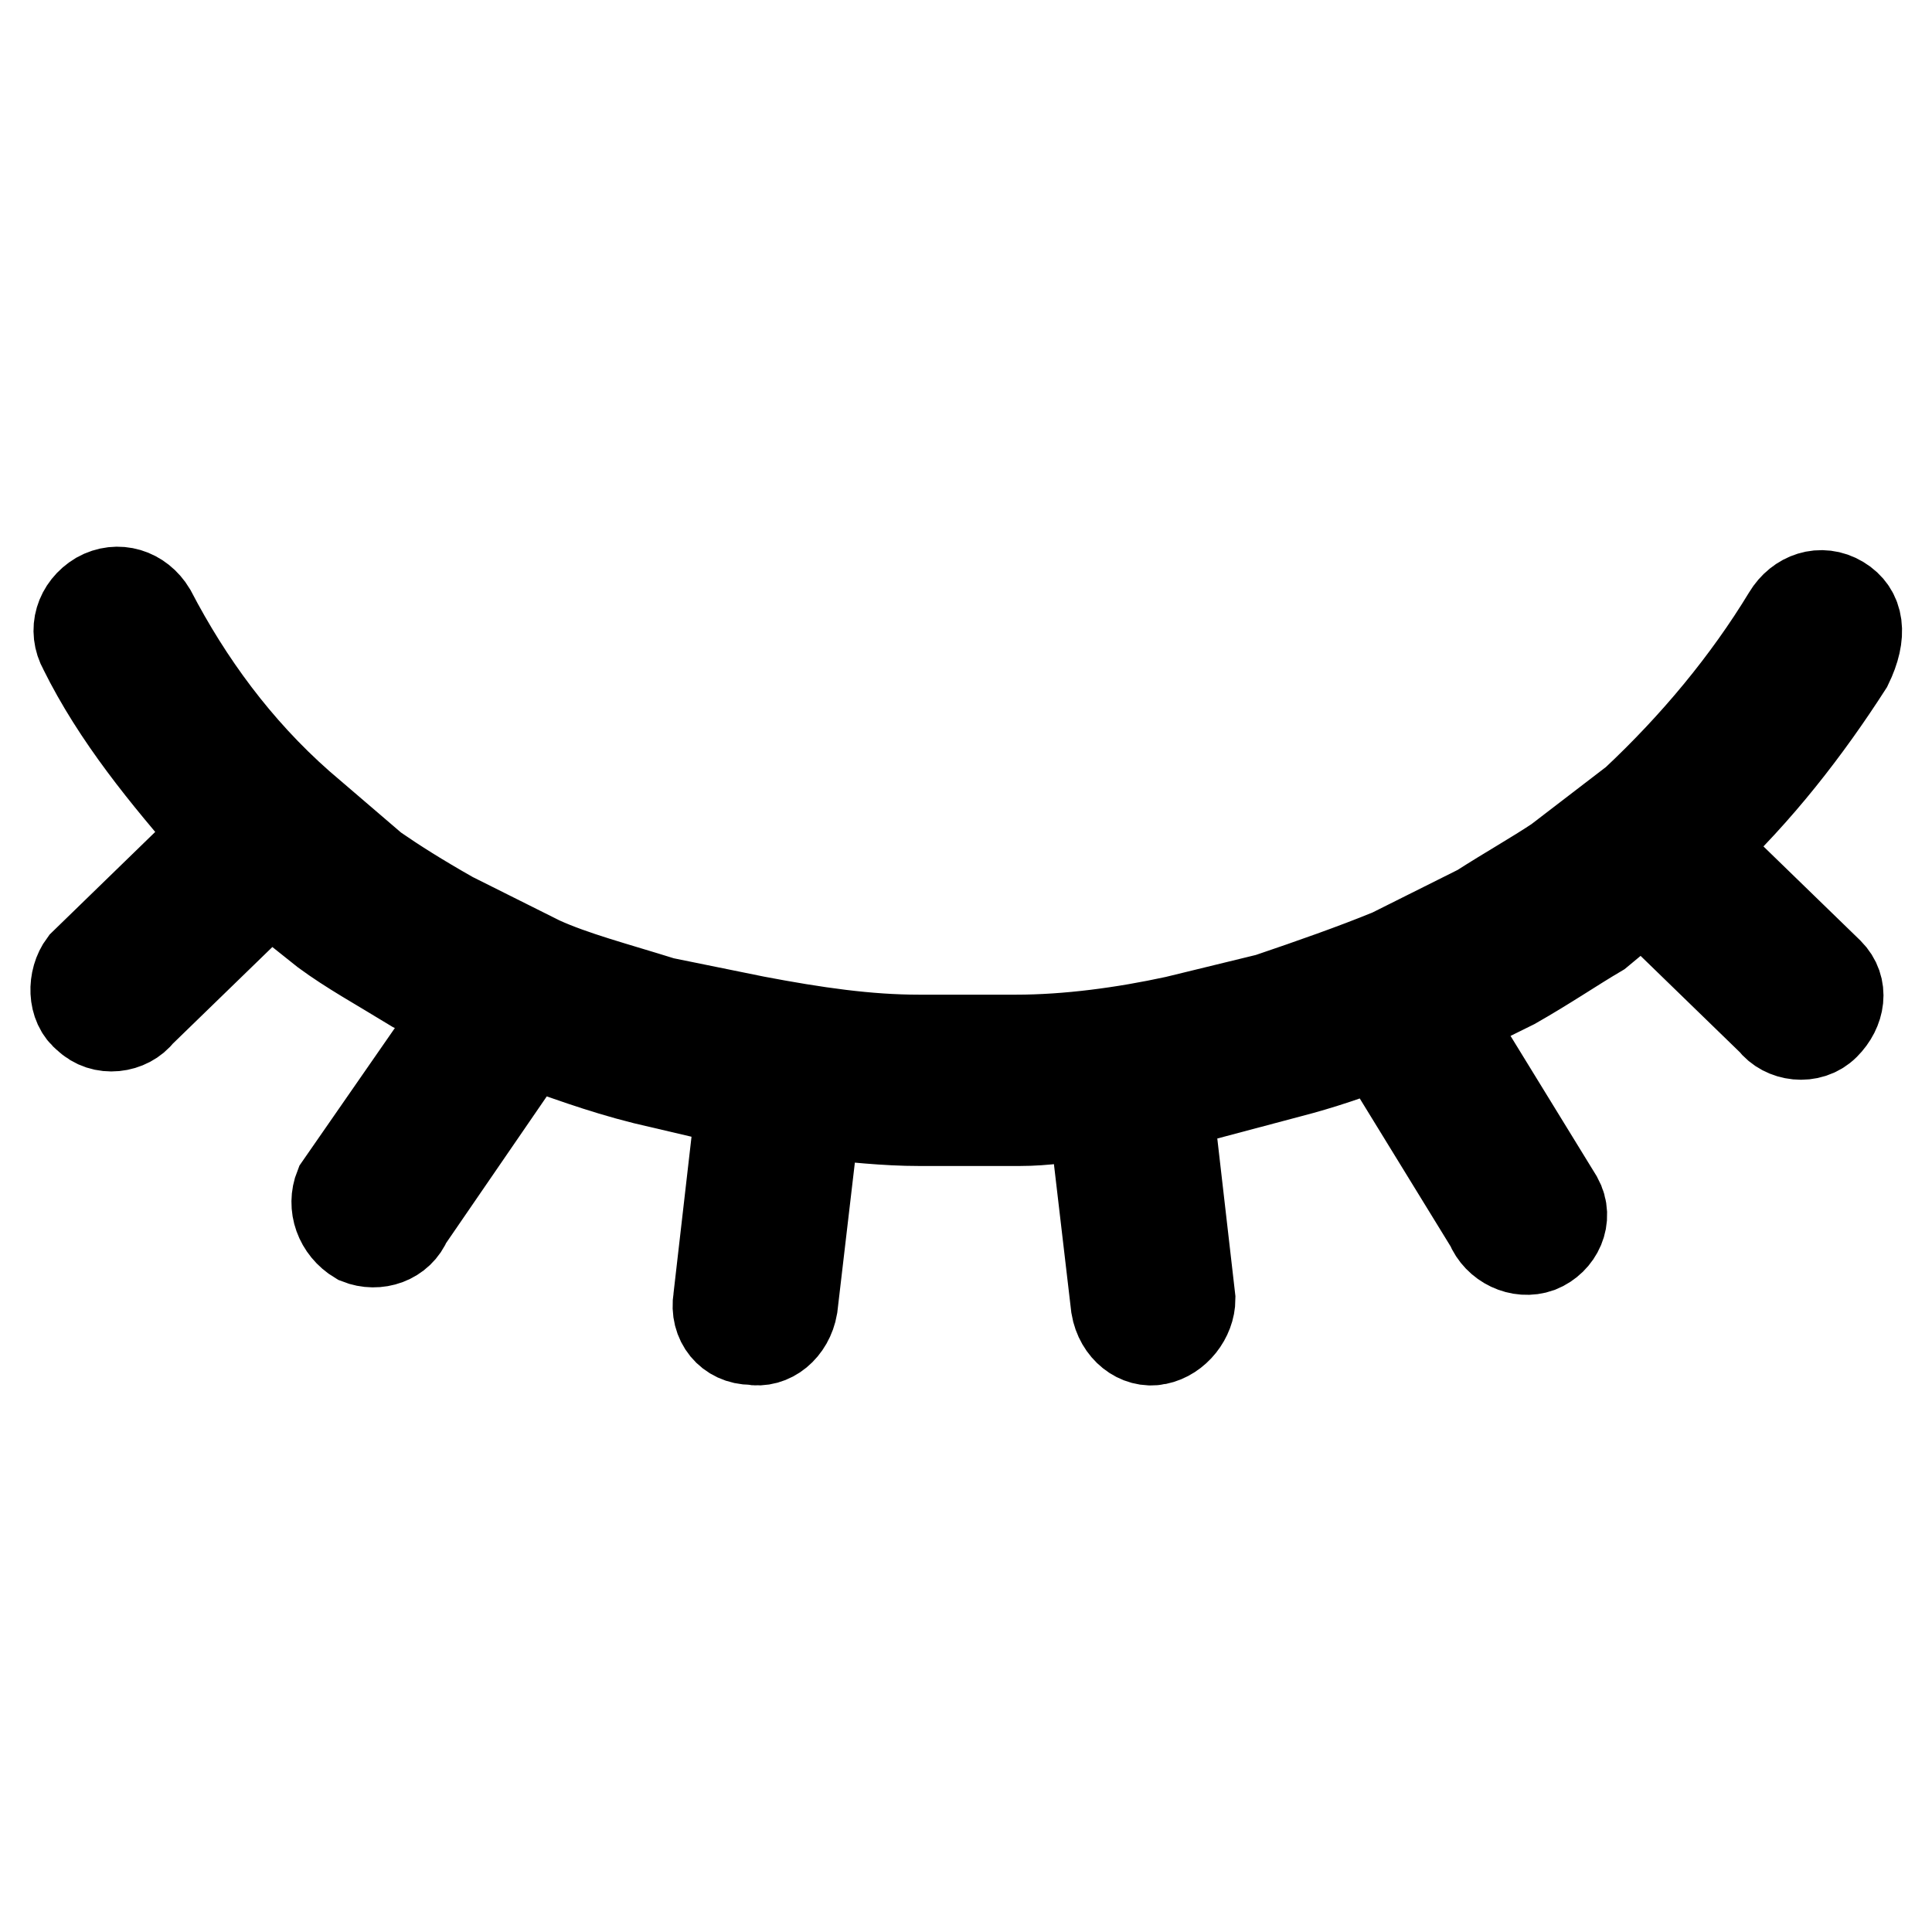
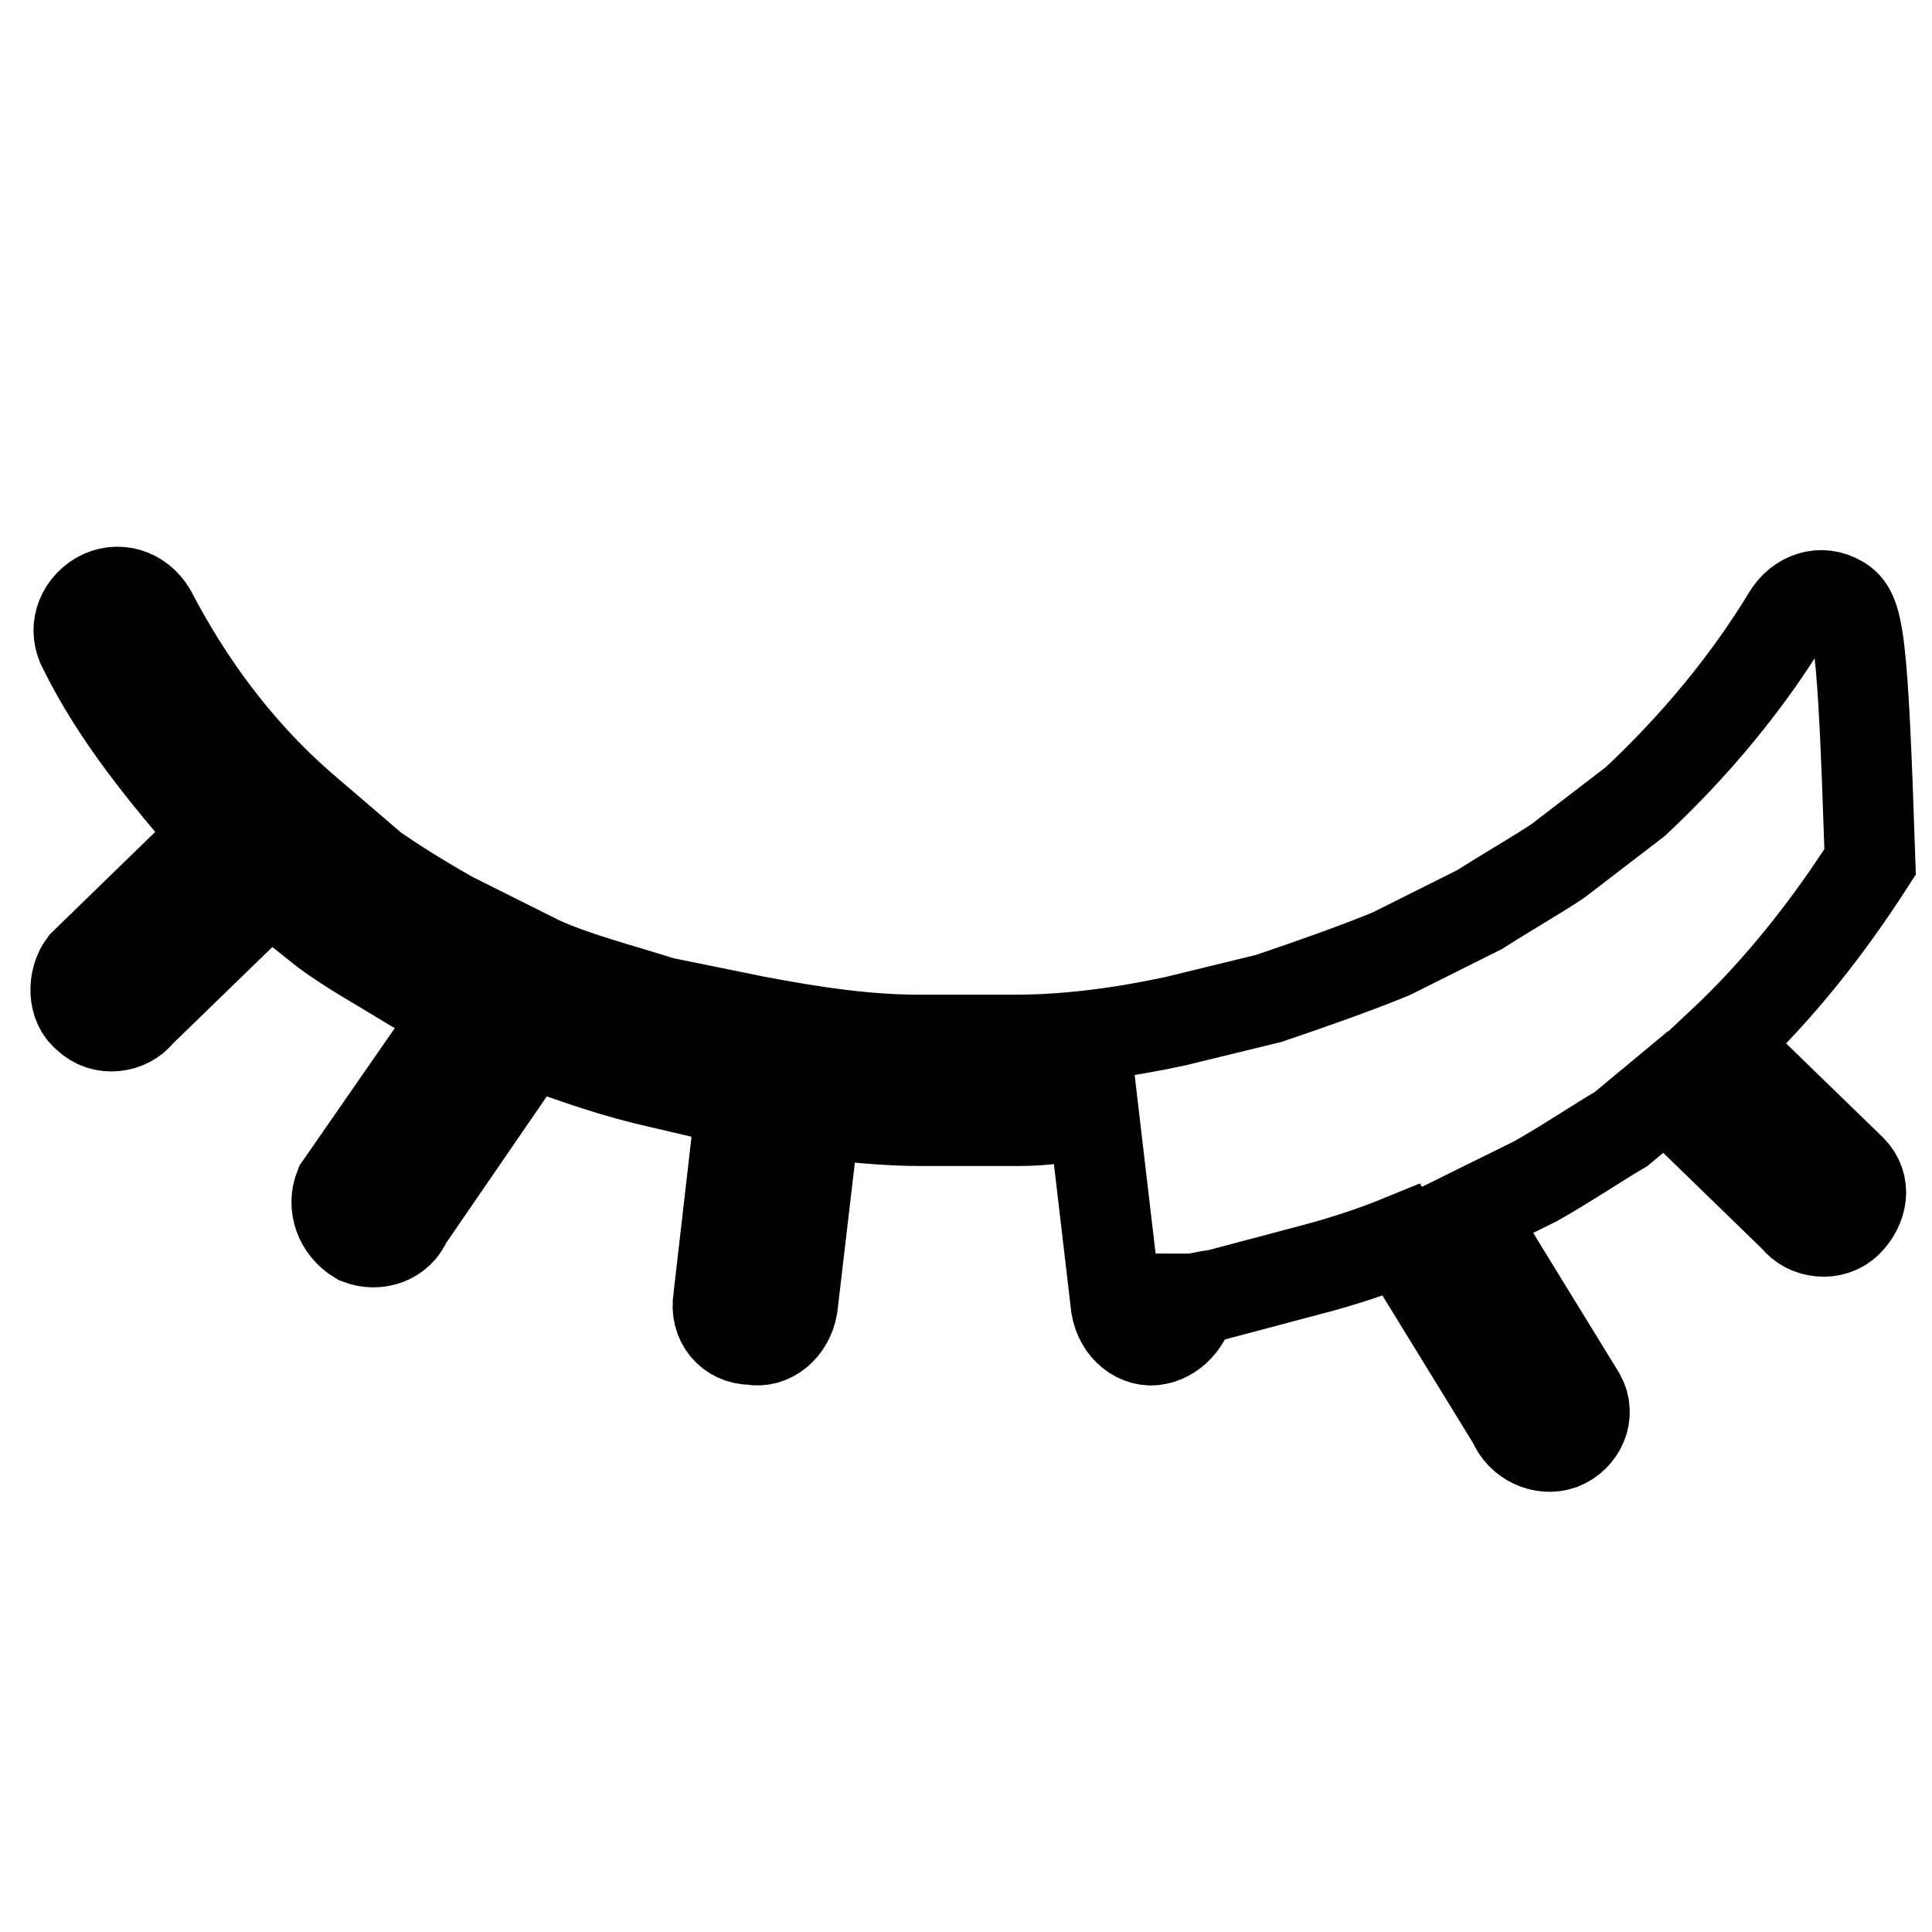
<svg xmlns="http://www.w3.org/2000/svg" version="1.1" x="0px" y="0px" viewBox="0 0 256 256" enable-background="new 0 0 256 256" xml:space="preserve">
  <g>
-     <path stroke-width="12" fill-opacity="0" stroke="#000000" d="M243.8,79.6c-2.5-1.5-5.4-0.5-6.9,2c-5.4,8.9-12.3,17.2-20.2,24.6l-10.3,7.9c-3,2-6.4,3.9-10.3,6.4 l-11.8,5.9c-4.9,2-10.3,3.9-16.2,5.9l-12.3,3c-6.9,1.5-14.3,2.5-21.2,2.5h-12.8c-6.9,0-13.8-1-21.7-2.5l-12.3-2.5 c-6.4-2-11.8-3.4-16.2-5.4l-11.8-5.9c-4.4-2.5-7.4-4.4-10.3-6.4l-9.8-8.4c-8.4-7.4-14.8-16.2-19.7-25.6c-1.5-2.5-4.4-3.4-6.9-2 c-2.5,1.5-3.4,4.4-2,6.9c4.4,8.9,10.8,16.7,17.7,24.6l-17.7,17.2c-1.5,2-1.5,5.4,0.5,6.9c2,2,5.4,1.5,6.9-0.5l17.2-16.7l7.4,5.9 c3.4,2.5,6.9,4.4,11.8,7.4l6.4,3L45,157.3c-1,2.5,0,5.4,2.5,6.9c2.5,1,5.4,0,6.4-2.5l16.2-23.6c4.4,1.5,9.3,3.4,15.3,4.9l12.8,3 l-3,26.1c-0.5,3,1.5,5.4,4.4,5.4c2.5,0.5,4.9-1.5,5.4-4.4l3-25.6c4.9,0.5,9.3,1,13.8,1h13.3c3.4,0,6.4-0.5,9.8-1l3,25.6 c0.5,3,3,4.9,5.4,4.4c2.5-0.5,4.4-3,4.4-5.4l-3-26.1c1,0,2.5-0.5,3.4-0.5l12.8-3.4c3.9-1,8.4-2.5,11.8-3.9l14.8,24.1 c1,2.5,3.9,3.9,6.4,3c2.5-1,3.9-3.9,2.5-6.4l-14.8-24.1l8.9-4.4c4.4-2.5,7.9-4.9,11.3-6.9l5.9-4.9l17.2,16.7c1.5,2,4.9,2.5,6.9,0.5 c2-2,2.5-4.9,0.5-6.9l-17.2-16.7c7.9-7.4,14.3-15.7,19.7-24.1C246.8,84,246.3,81.1,243.8,79.6L243.8,79.6z" />
+     <path stroke-width="12" fill-opacity="0" stroke="#000000" d="M243.8,79.6c-2.5-1.5-5.4-0.5-6.9,2c-5.4,8.9-12.3,17.2-20.2,24.6l-10.3,7.9c-3,2-6.4,3.9-10.3,6.4 l-11.8,5.9c-4.9,2-10.3,3.9-16.2,5.9l-12.3,3c-6.9,1.5-14.3,2.5-21.2,2.5h-12.8c-6.9,0-13.8-1-21.7-2.5l-12.3-2.5 c-6.4-2-11.8-3.4-16.2-5.4l-11.8-5.9c-4.4-2.5-7.4-4.4-10.3-6.4l-9.8-8.4c-8.4-7.4-14.8-16.2-19.7-25.6c-1.5-2.5-4.4-3.4-6.9-2 c-2.5,1.5-3.4,4.4-2,6.9c4.4,8.9,10.8,16.7,17.7,24.6l-17.7,17.2c-1.5,2-1.5,5.4,0.5,6.9c2,2,5.4,1.5,6.9-0.5l17.2-16.7l7.4,5.9 c3.4,2.5,6.9,4.4,11.8,7.4l6.4,3L45,157.3c-1,2.5,0,5.4,2.5,6.9c2.5,1,5.4,0,6.4-2.5l16.2-23.6c4.4,1.5,9.3,3.4,15.3,4.9l12.8,3 l-3,26.1c-0.5,3,1.5,5.4,4.4,5.4c2.5,0.5,4.9-1.5,5.4-4.4l3-25.6c4.9,0.5,9.3,1,13.8,1h13.3c3.4,0,6.4-0.5,9.8-1l3,25.6 c0.5,3,3,4.9,5.4,4.4c2.5-0.5,4.4-3,4.4-5.4c1,0,2.5-0.5,3.4-0.5l12.8-3.4c3.9-1,8.4-2.5,11.8-3.9l14.8,24.1 c1,2.5,3.9,3.9,6.4,3c2.5-1,3.9-3.9,2.5-6.4l-14.8-24.1l8.9-4.4c4.4-2.5,7.9-4.9,11.3-6.9l5.9-4.9l17.2,16.7c1.5,2,4.9,2.5,6.9,0.5 c2-2,2.5-4.9,0.5-6.9l-17.2-16.7c7.9-7.4,14.3-15.7,19.7-24.1C246.8,84,246.3,81.1,243.8,79.6L243.8,79.6z" />
  </g>
</svg>